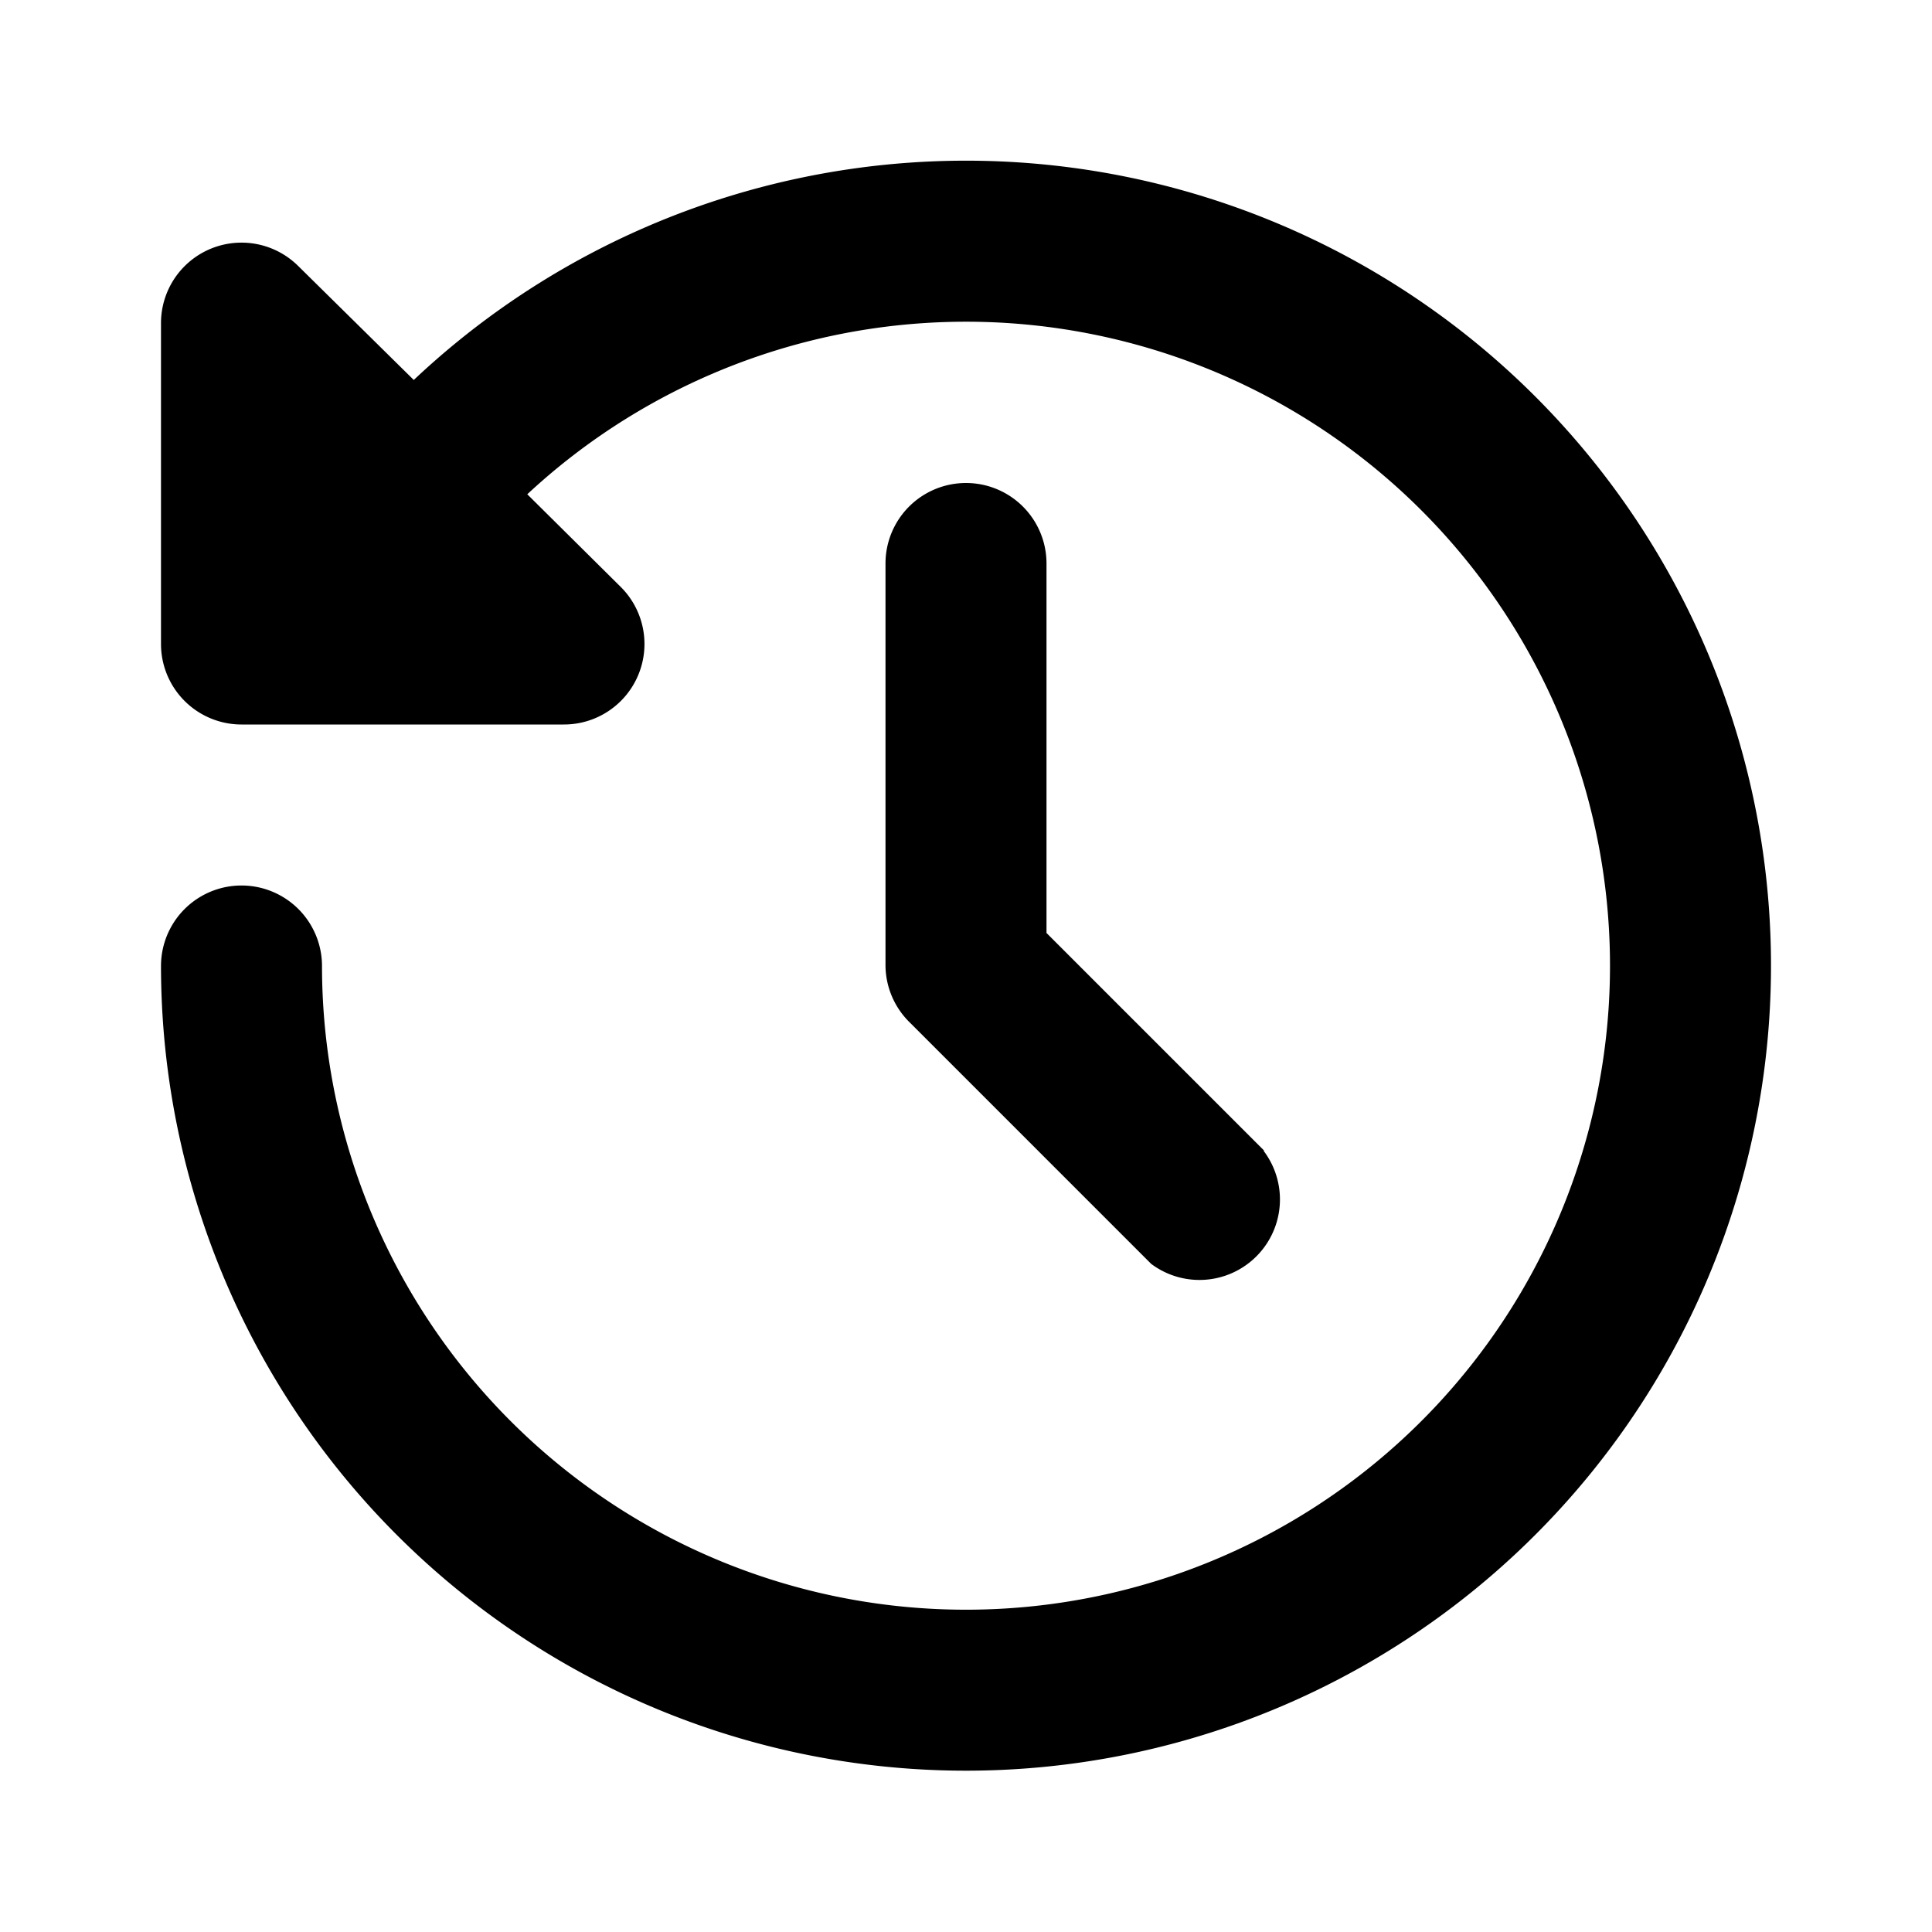
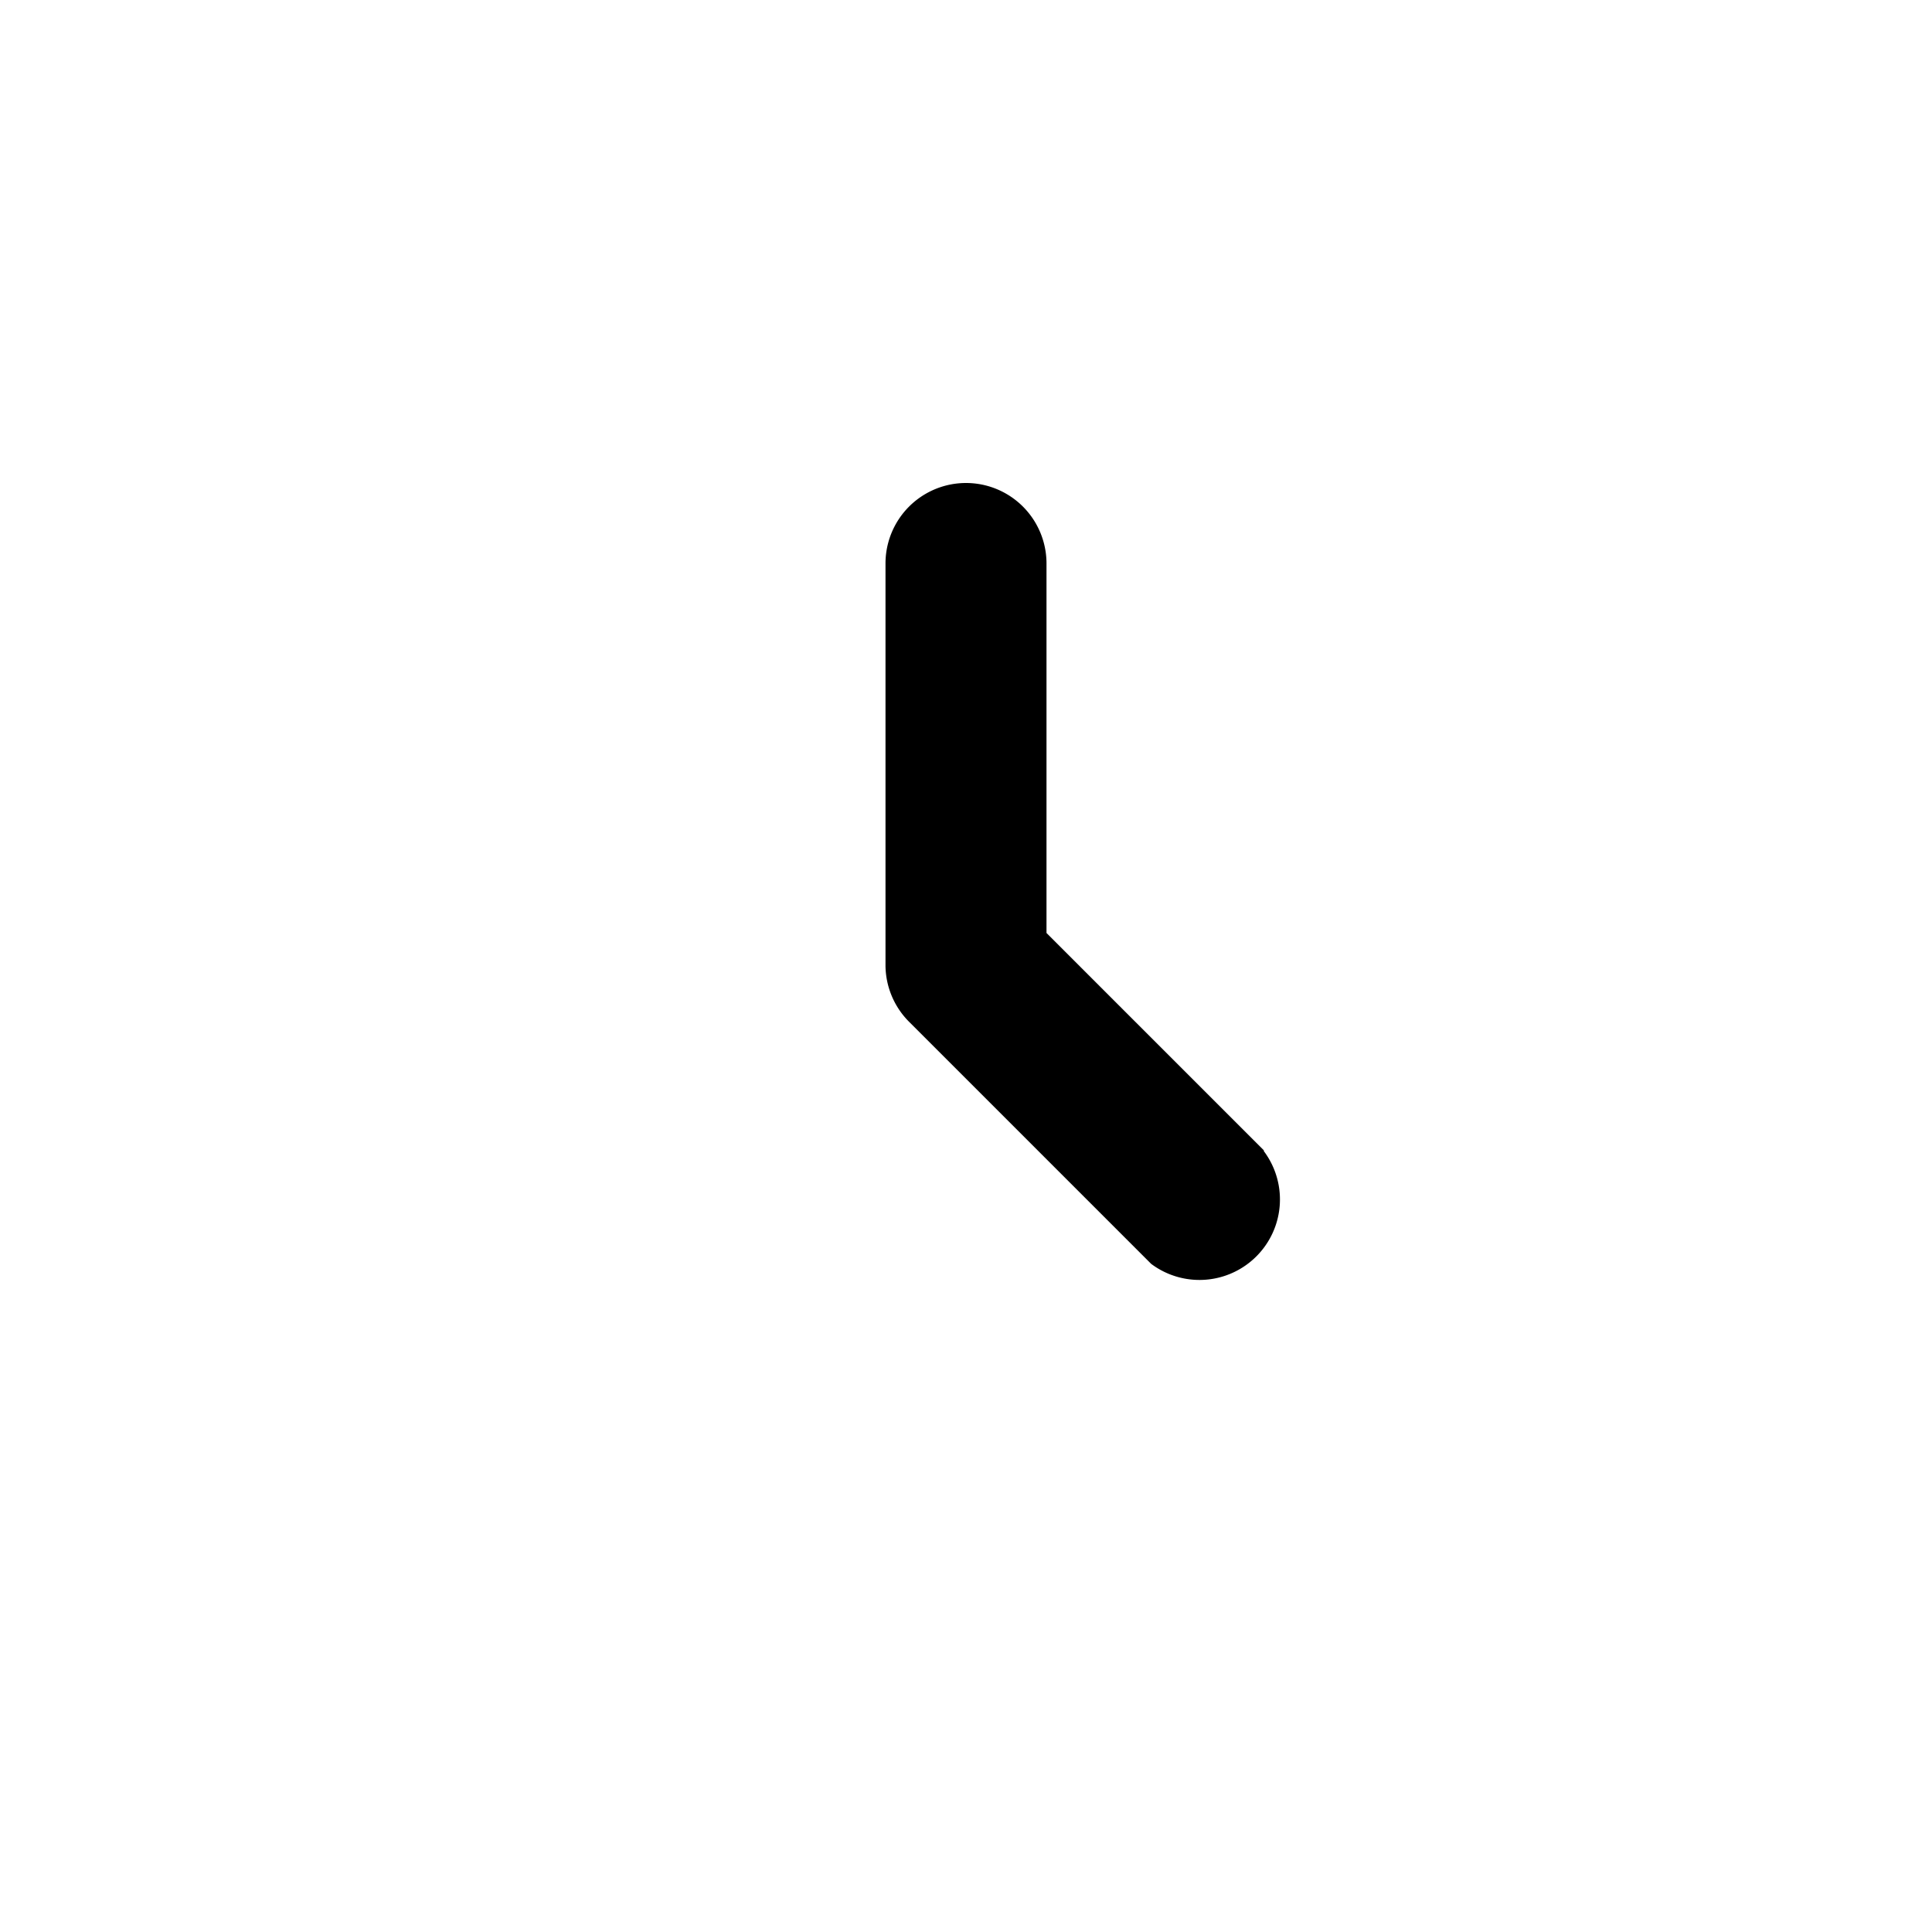
<svg xmlns="http://www.w3.org/2000/svg" viewBox="0 0 24 24" class="icon-history">
-   <path class="primary" d="M6.55 6.14l1.16 1.15A1 1 0 0 1 7 9H3a1 1 0 0 1-1-1V4a1 1 0 0 1 1.7-.7l1.44 1.42A10 10 0 1 1 2 12a1 1 0 0 1 2 0 8 8 0 1 0 2.55-5.86z" />
  <path class="secondary" d="M15.7 14.3a1 1 0 0 1-1.4 1.4l-3-3a1 1 0 0 1-.3-.7V7a1 1 0 0 1 2 0v4.59l2.7 2.7z" />
</svg>